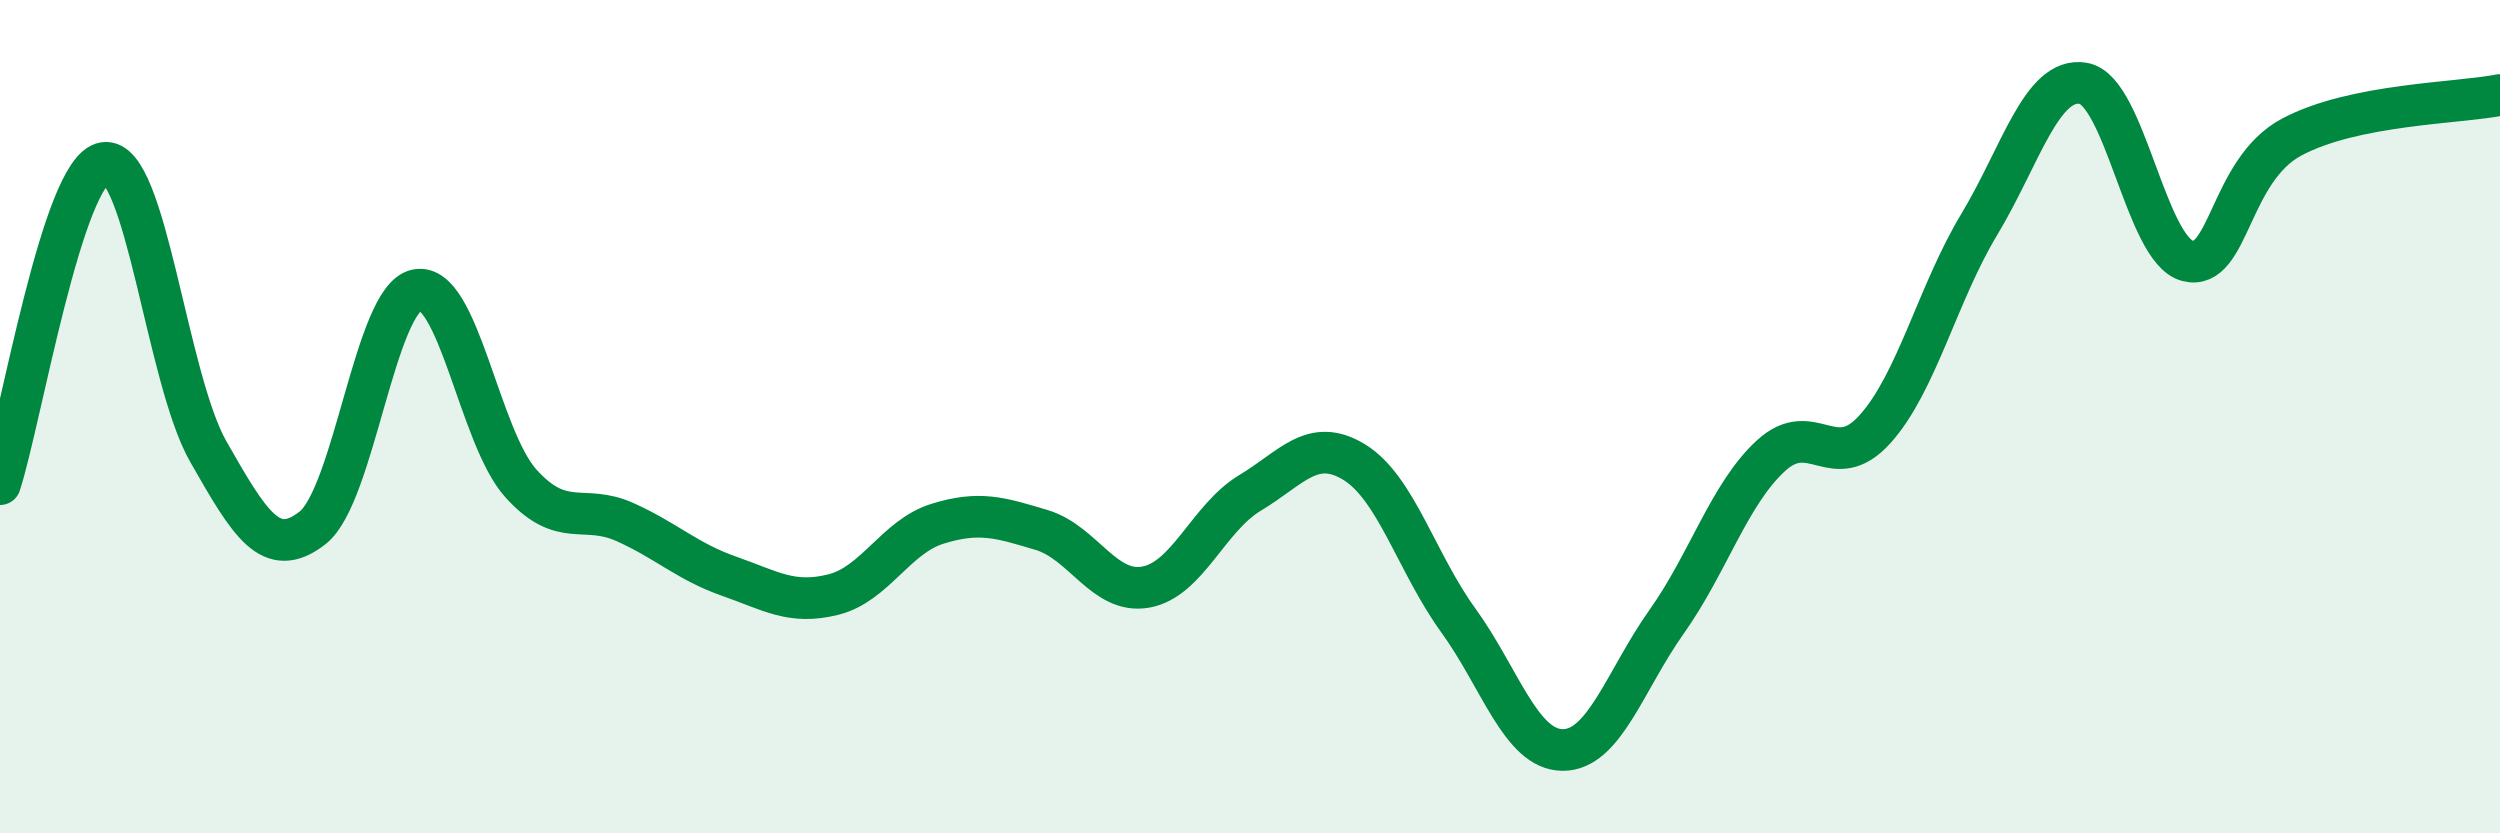
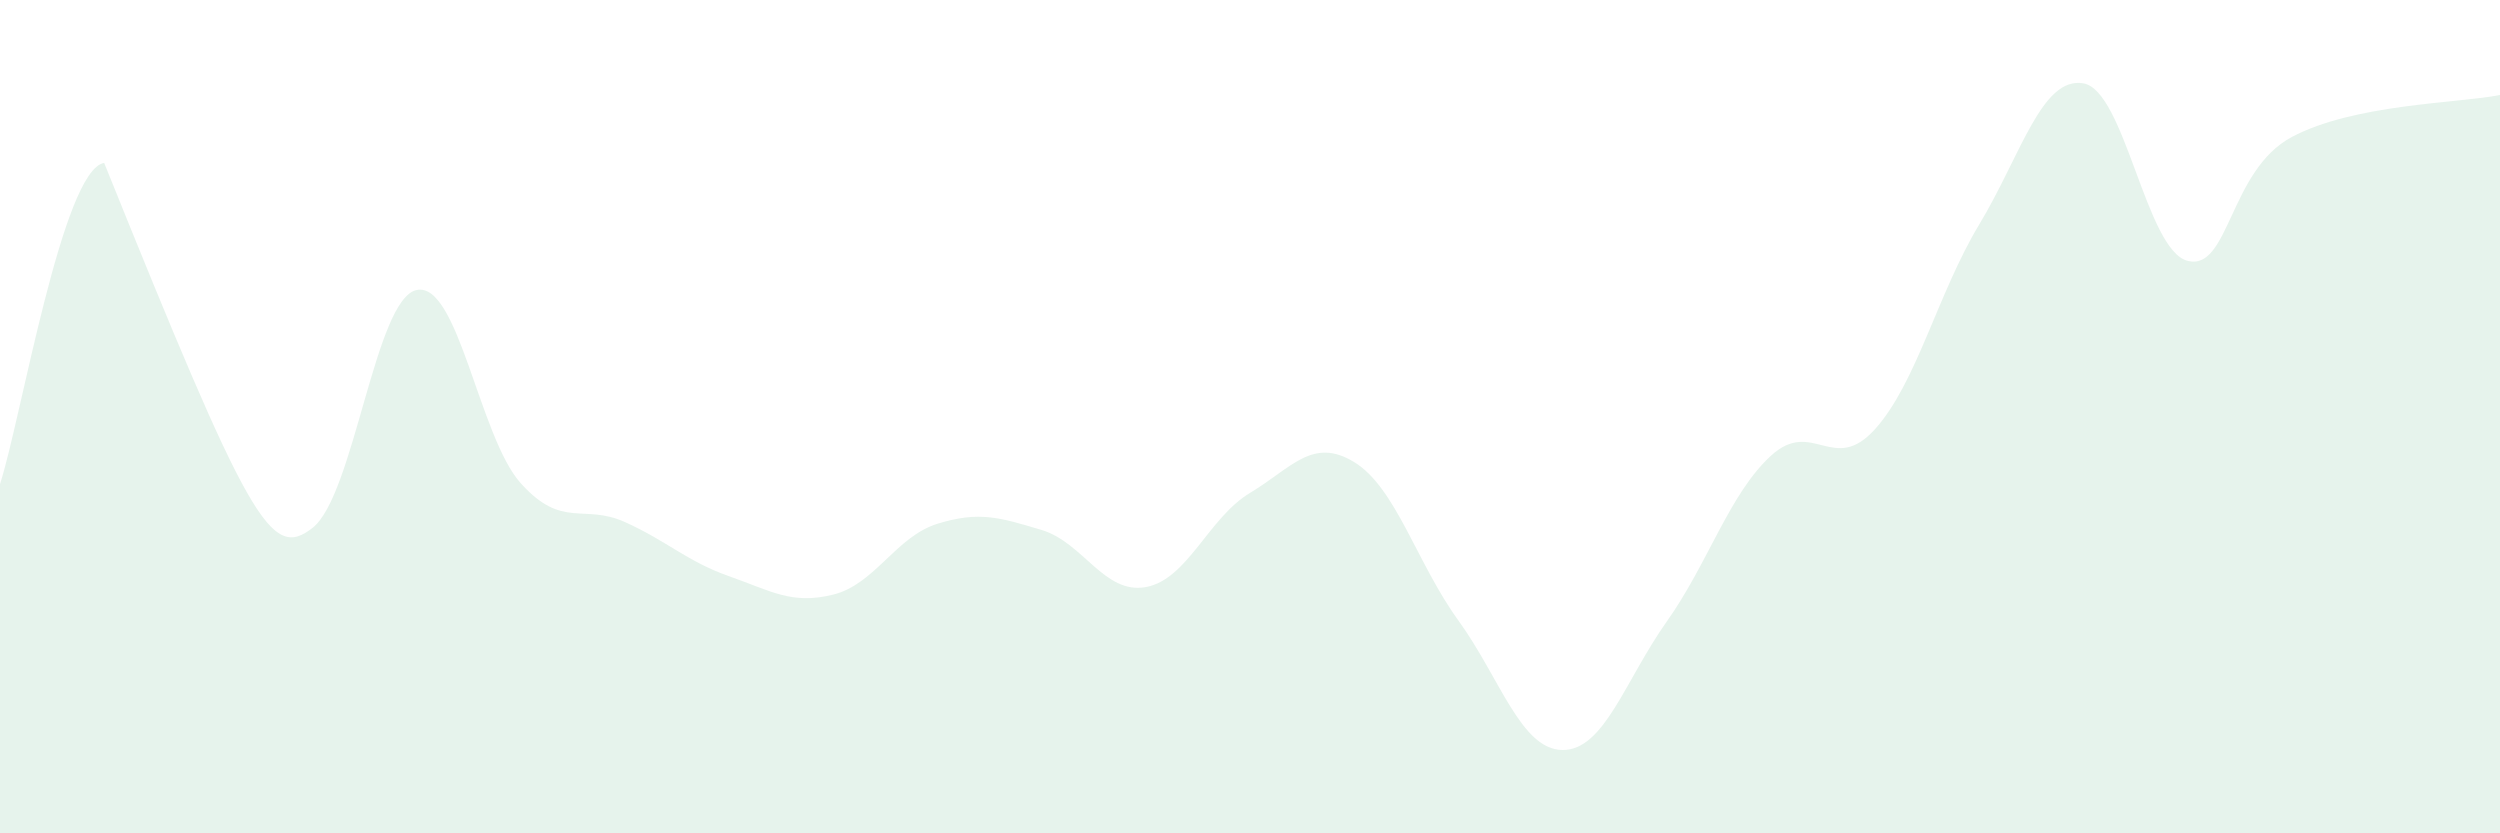
<svg xmlns="http://www.w3.org/2000/svg" width="60" height="20" viewBox="0 0 60 20">
-   <path d="M 0,11.62 C 0.5,10.08 1.5,4.07 2.5,3.91 C 3.5,3.75 4,9.09 5,10.84 C 6,12.59 6.5,13.45 7.5,12.67 C 8.5,11.89 9,7.17 10,6.96 C 11,6.75 11.5,10.49 12.5,11.6 C 13.5,12.71 14,12.08 15,12.53 C 16,12.98 16.5,13.48 17.5,13.83 C 18.5,14.18 19,14.52 20,14.27 C 21,14.02 21.5,12.88 22.5,12.57 C 23.5,12.26 24,12.42 25,12.72 C 26,13.02 26.5,14.27 27.5,14.09 C 28.5,13.91 29,12.43 30,11.83 C 31,11.23 31.5,10.48 32.5,11.09 C 33.5,11.7 34,13.51 35,14.89 C 36,16.27 36.5,17.99 37.5,18 C 38.5,18.01 39,16.33 40,14.92 C 41,13.51 41.5,11.86 42.5,10.94 C 43.5,10.02 44,11.41 45,10.3 C 46,9.19 46.5,7.05 47.5,5.39 C 48.5,3.73 49,1.83 50,2 C 51,2.17 51.5,6 52.5,6.26 C 53.5,6.52 53.5,4.09 55,3.29 C 56.5,2.49 59,2.48 60,2.28L60 20L0 20Z" fill="#008740" opacity="0.1" stroke-linecap="round" stroke-linejoin="round" />
-   <path d="M 0,11.62 C 0.5,10.08 1.5,4.07 2.5,3.91 C 3.5,3.75 4,9.09 5,10.84 C 6,12.59 6.5,13.45 7.5,12.67 C 8.5,11.89 9,7.17 10,6.96 C 11,6.75 11.5,10.49 12.5,11.6 C 13.5,12.71 14,12.08 15,12.53 C 16,12.98 16.5,13.48 17.5,13.83 C 18.5,14.18 19,14.52 20,14.27 C 21,14.02 21.5,12.88 22.5,12.57 C 23.5,12.26 24,12.42 25,12.72 C 26,13.02 26.5,14.27 27.5,14.09 C 28.5,13.91 29,12.43 30,11.83 C 31,11.23 31.5,10.48 32.5,11.09 C 33.5,11.7 34,13.51 35,14.89 C 36,16.27 36.5,17.99 37.5,18 C 38.5,18.01 39,16.33 40,14.92 C 41,13.51 41.5,11.86 42.5,10.94 C 43.5,10.02 44,11.41 45,10.3 C 46,9.19 46.5,7.05 47.5,5.39 C 48.5,3.73 49,1.83 50,2 C 51,2.17 51.5,6 52.5,6.26 C 53.5,6.52 53.5,4.09 55,3.29 C 56.5,2.49 59,2.48 60,2.28" stroke="#008740" stroke-width="1" fill="none" stroke-linecap="round" stroke-linejoin="round" />
+   <path d="M 0,11.62 C 0.5,10.08 1.5,4.07 2.5,3.91 C 6,12.59 6.5,13.45 7.5,12.67 C 8.5,11.89 9,7.17 10,6.96 C 11,6.75 11.5,10.49 12.5,11.6 C 13.5,12.71 14,12.08 15,12.53 C 16,12.98 16.5,13.48 17.5,13.83 C 18.5,14.18 19,14.52 20,14.27 C 21,14.02 21.5,12.88 22.5,12.57 C 23.5,12.26 24,12.42 25,12.72 C 26,13.02 26.5,14.27 27.5,14.09 C 28.5,13.91 29,12.43 30,11.83 C 31,11.23 31.5,10.48 32.5,11.09 C 33.5,11.7 34,13.51 35,14.89 C 36,16.27 36.5,17.99 37.5,18 C 38.5,18.01 39,16.33 40,14.92 C 41,13.51 41.5,11.86 42.5,10.94 C 43.5,10.02 44,11.41 45,10.3 C 46,9.19 46.5,7.05 47.5,5.39 C 48.5,3.73 49,1.83 50,2 C 51,2.17 51.5,6 52.5,6.26 C 53.5,6.52 53.5,4.09 55,3.29 C 56.5,2.49 59,2.48 60,2.28L60 20L0 20Z" fill="#008740" opacity="0.1" stroke-linecap="round" stroke-linejoin="round" />
</svg>